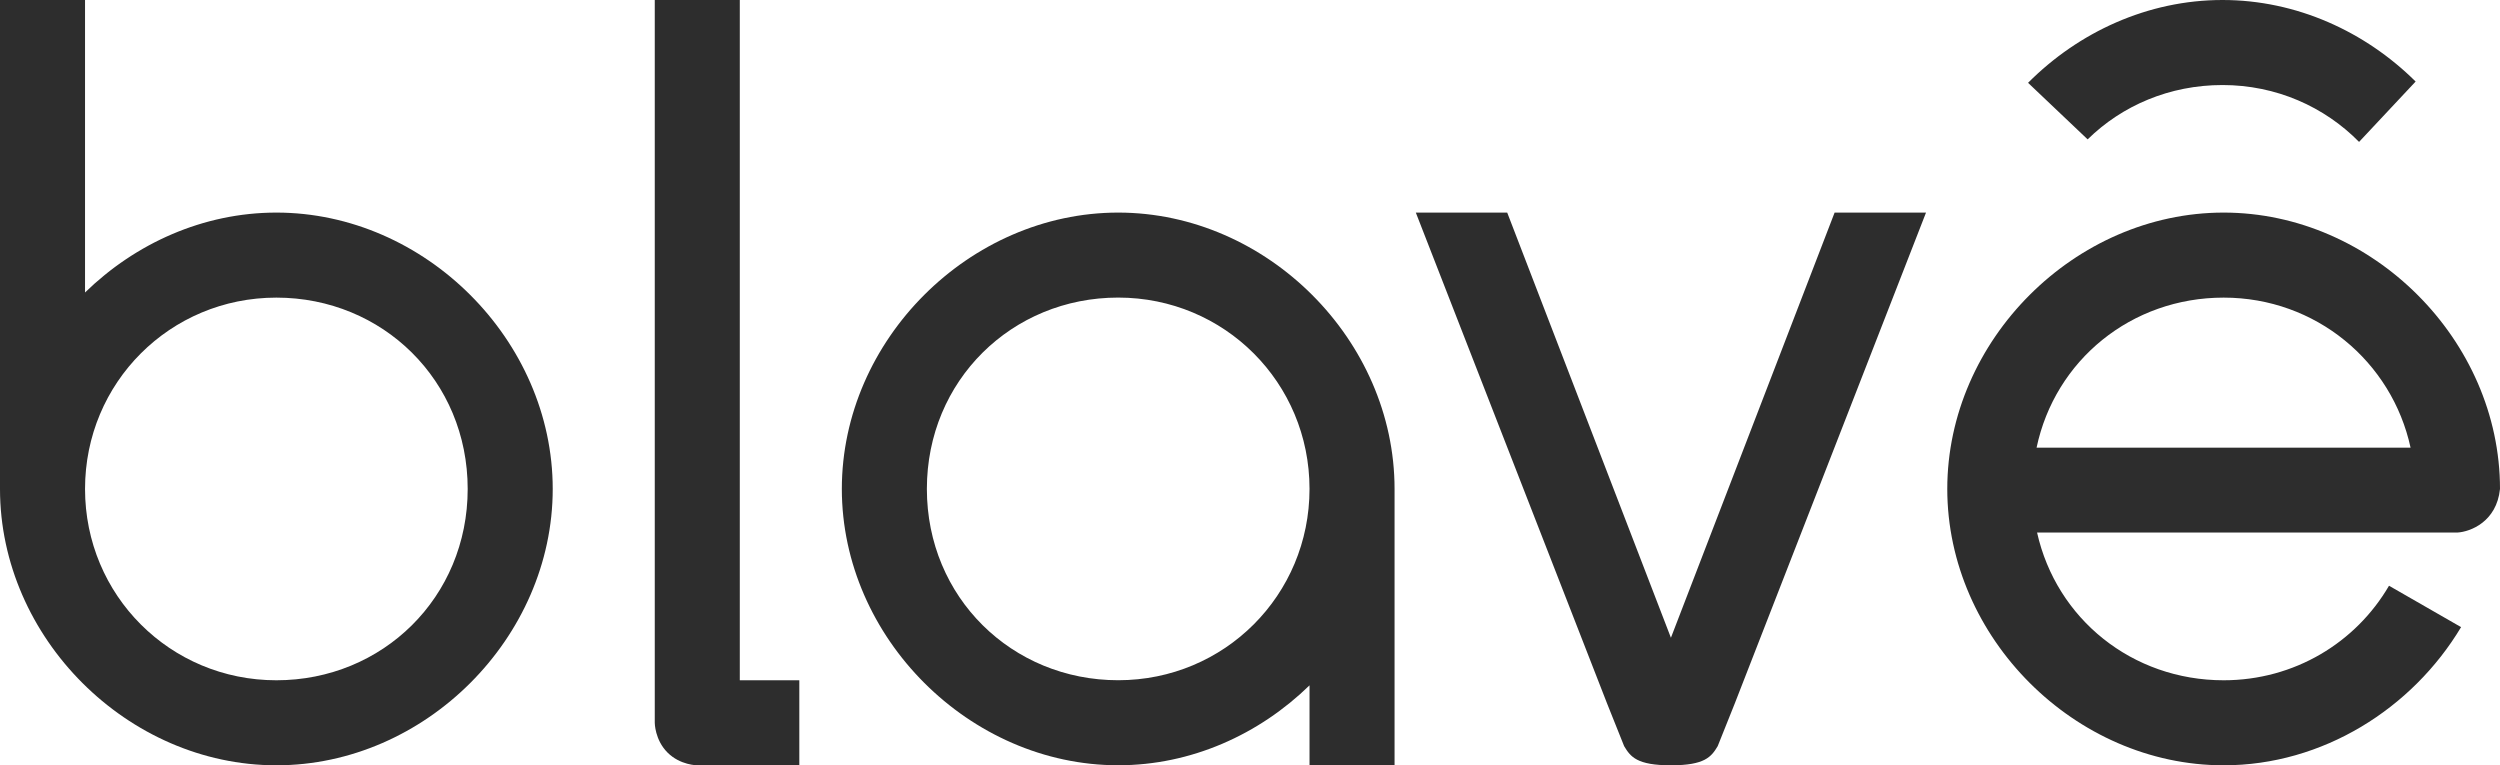
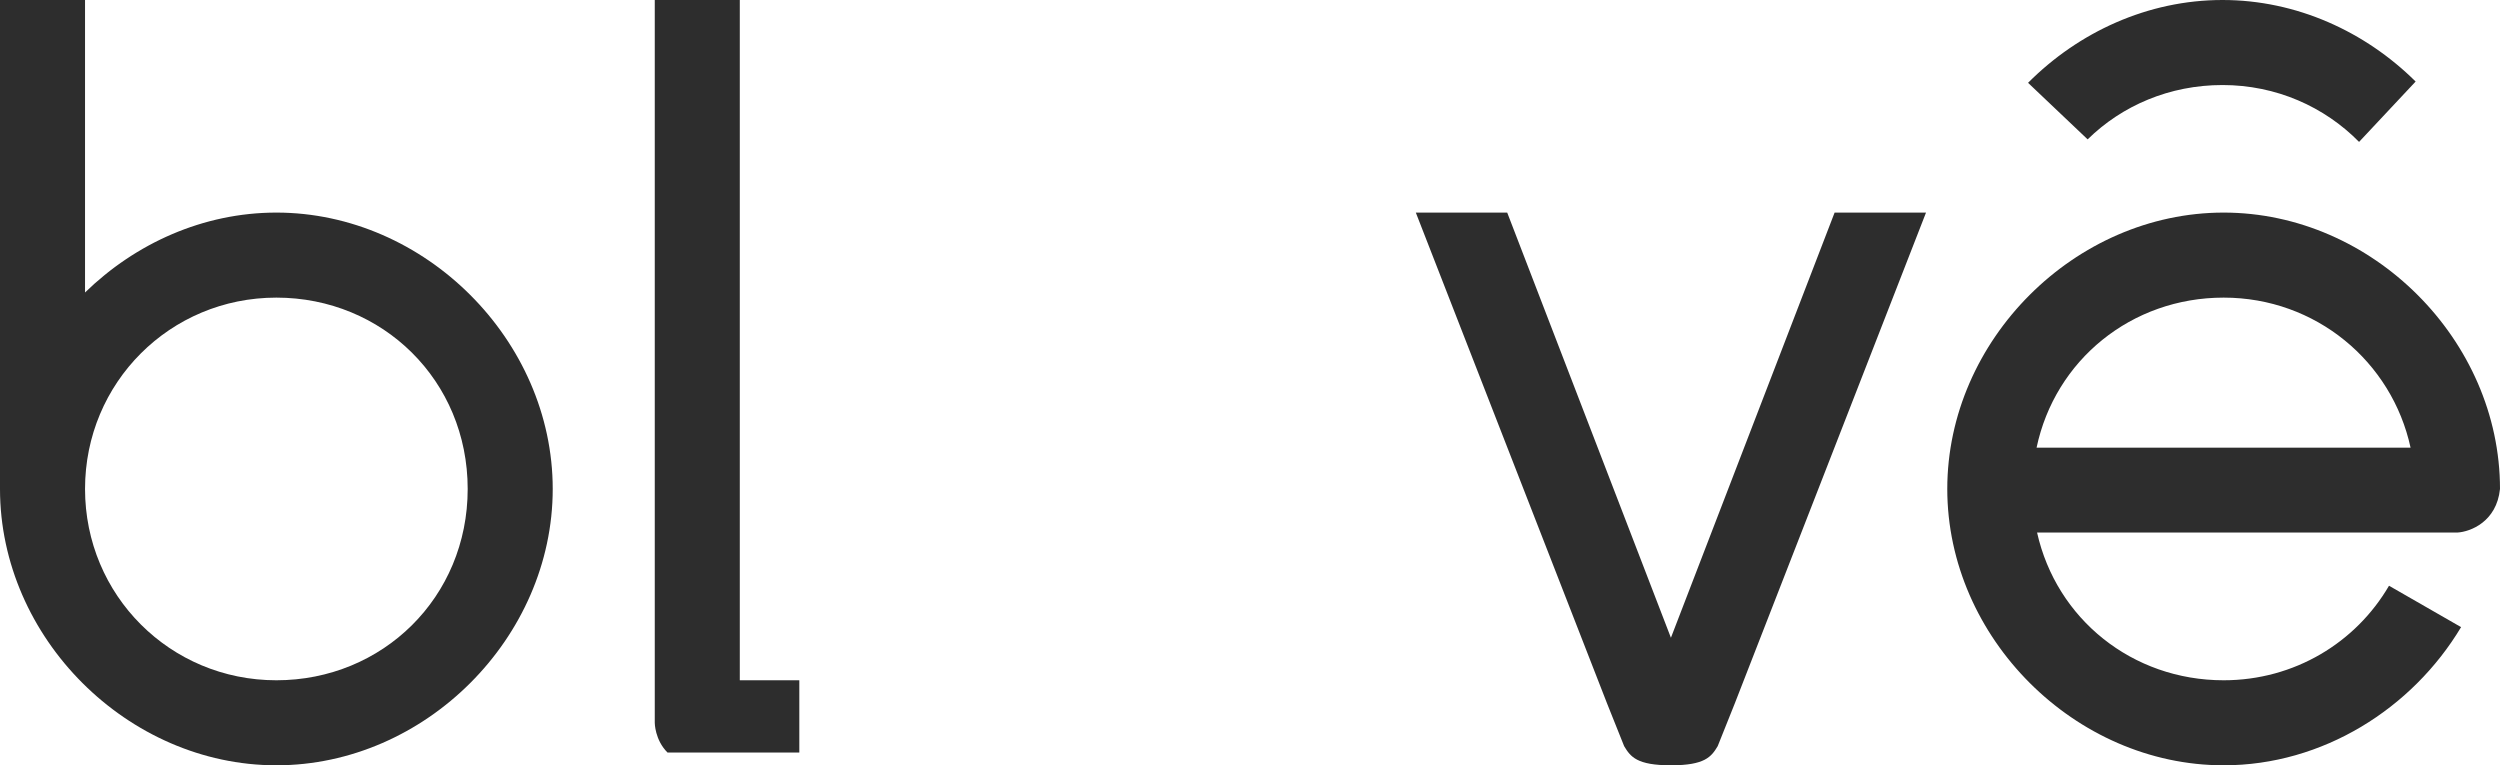
<svg xmlns="http://www.w3.org/2000/svg" width="588" height="180" viewBox="0 0 588 180" fill="none">
  <path d="M393 150L354.494 50H333L378 165.5L382 175.5C383.5 178 385 180 393 180C401 180 402.5 178 404 175.5L408 165.5L453 50H431.5L393 150Z" fill="#2D2D2D" />
  <path fill-rule="evenodd" clip-rule="evenodd" d="M0 0H20V68.796C31.839 57.252 47.808 50 65 50C99.951 50 130 80 130 115C130 150 100 180 65 180C30 180 -5.27718e-05 150 0 115V0ZM65 70C40 70 20 90 20 115C20 140 40 160 65 160C90 160 110 140.5 110 115C110 89.5 90 70 65 70Z" fill="#2D2D2D" />
-   <path fill-rule="evenodd" clip-rule="evenodd" d="M328 180H308V161.194C296.161 172.738 280.192 179.991 263 179.991C228.049 179.991 198 149.989 198 114.99C198 79.991 228 50 263 50C298 50 328 79.991 328 114.99V180ZM263 159.99C288 159.99 308 139.99 308 114.99C308 89.991 288 69.99 263 69.99C238 69.99 218 89.491 218 114.99C218 140.49 238 159.99 263 159.99Z" fill="#2D2D2D" />
  <path fill-rule="evenodd" clip-rule="evenodd" d="M523 180C488.049 180 458 150 458 115C458 80 488 50 523 50C558 50 588 80 588 115C587.2 122.761 581 125.069 578 125.253H566.845H479.12C483.659 145.546 501.476 160 523 160C539.672 160 554.12 151.106 561.896 137.766L578.848 147.5C567.329 166.713 546.264 180 523 180ZM523 70C501.282 70 483.337 84.716 479 105.299H566.968C562.576 85.02 544.665 70 523 70Z" fill="#2D2D2D" />
-   <path d="M174 0H154V170C154 170 154 174 157 177C160 180 164 180 164 180H188V160H174V0Z" fill="#2D2D2D" />
+   <path d="M174 0H154V170C154 170 154 174 157 177H188V160H174V0Z" fill="#2D2D2D" />
  <path d="M554.853 33.376C546.71 25.103 535.357 20 522.729 20C510.311 20 499.126 24.811 491.013 32.78L477 19.479C488.884 7.544 505.178 -0 522.729 -0C540.132 -0 556.299 7.417 568.156 19.178L554.853 33.376Z" fill="#2D2D2D" />
</svg>